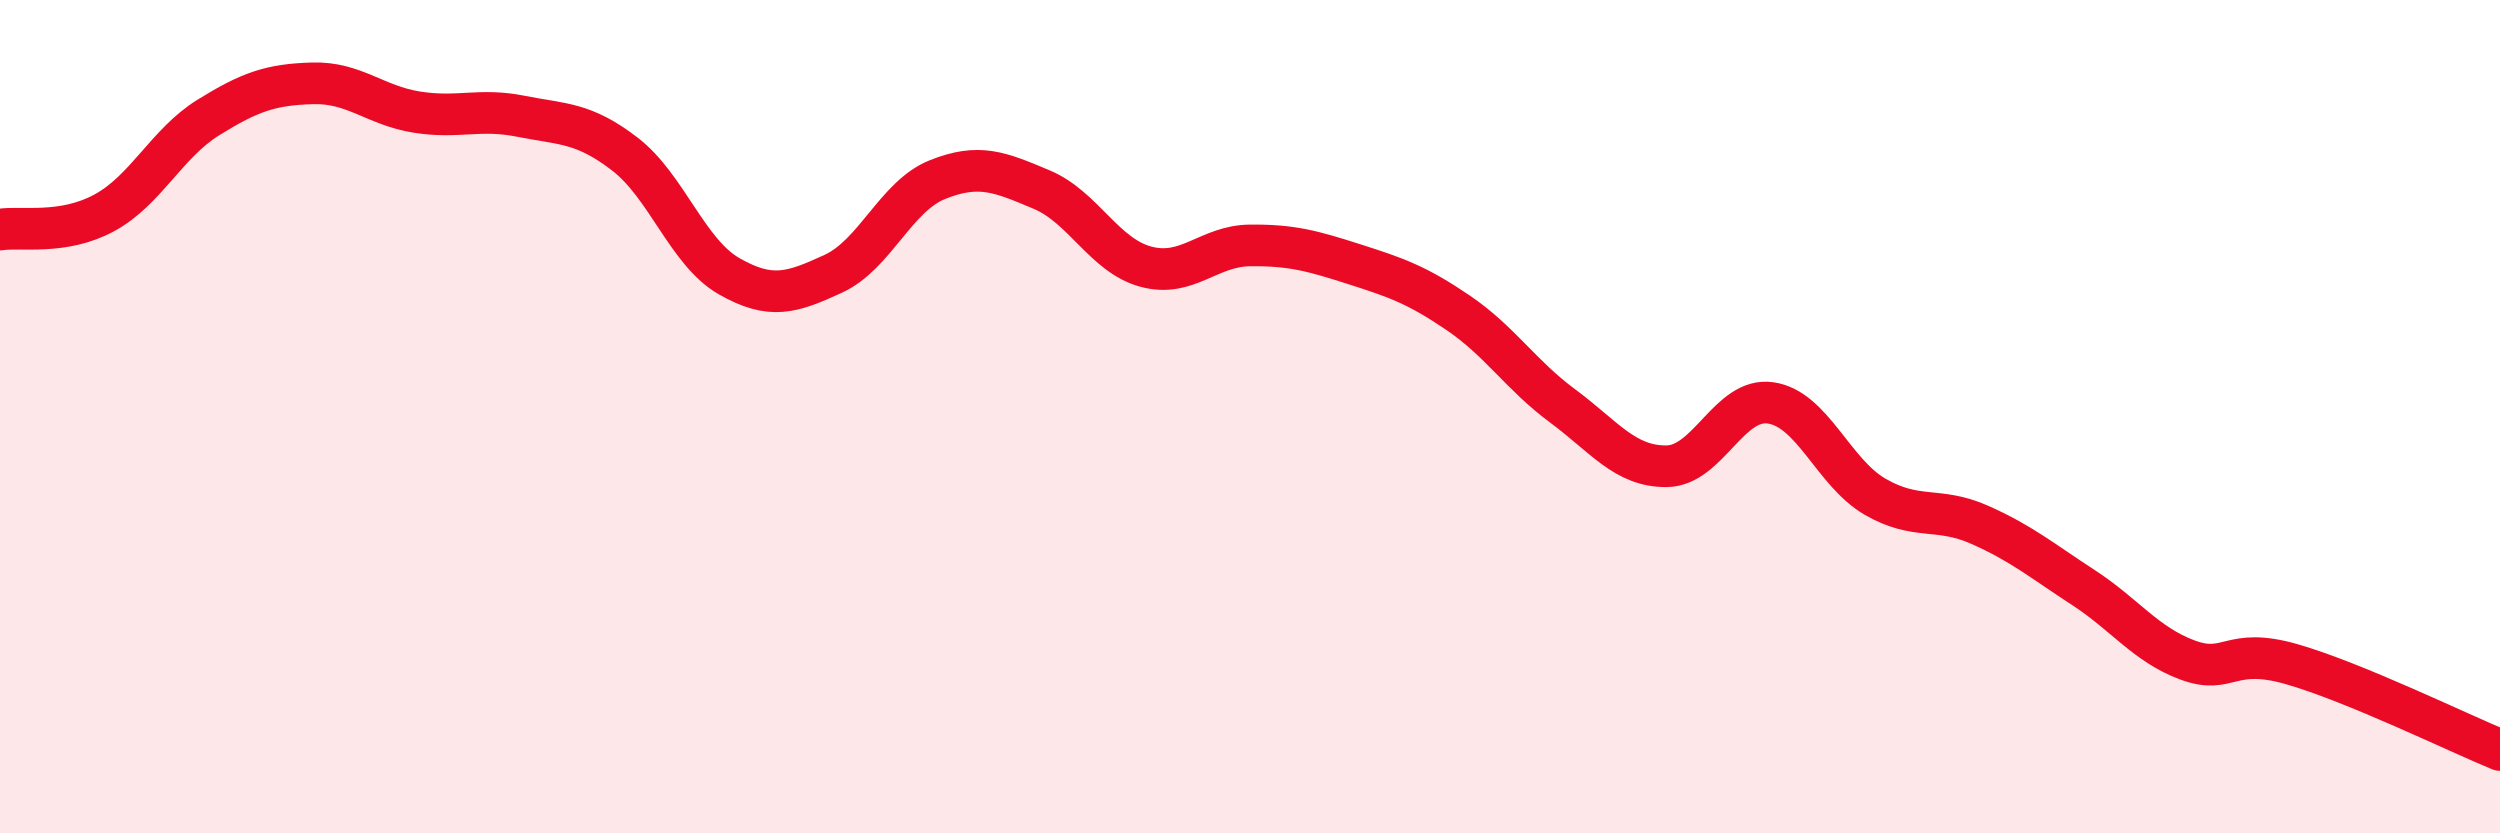
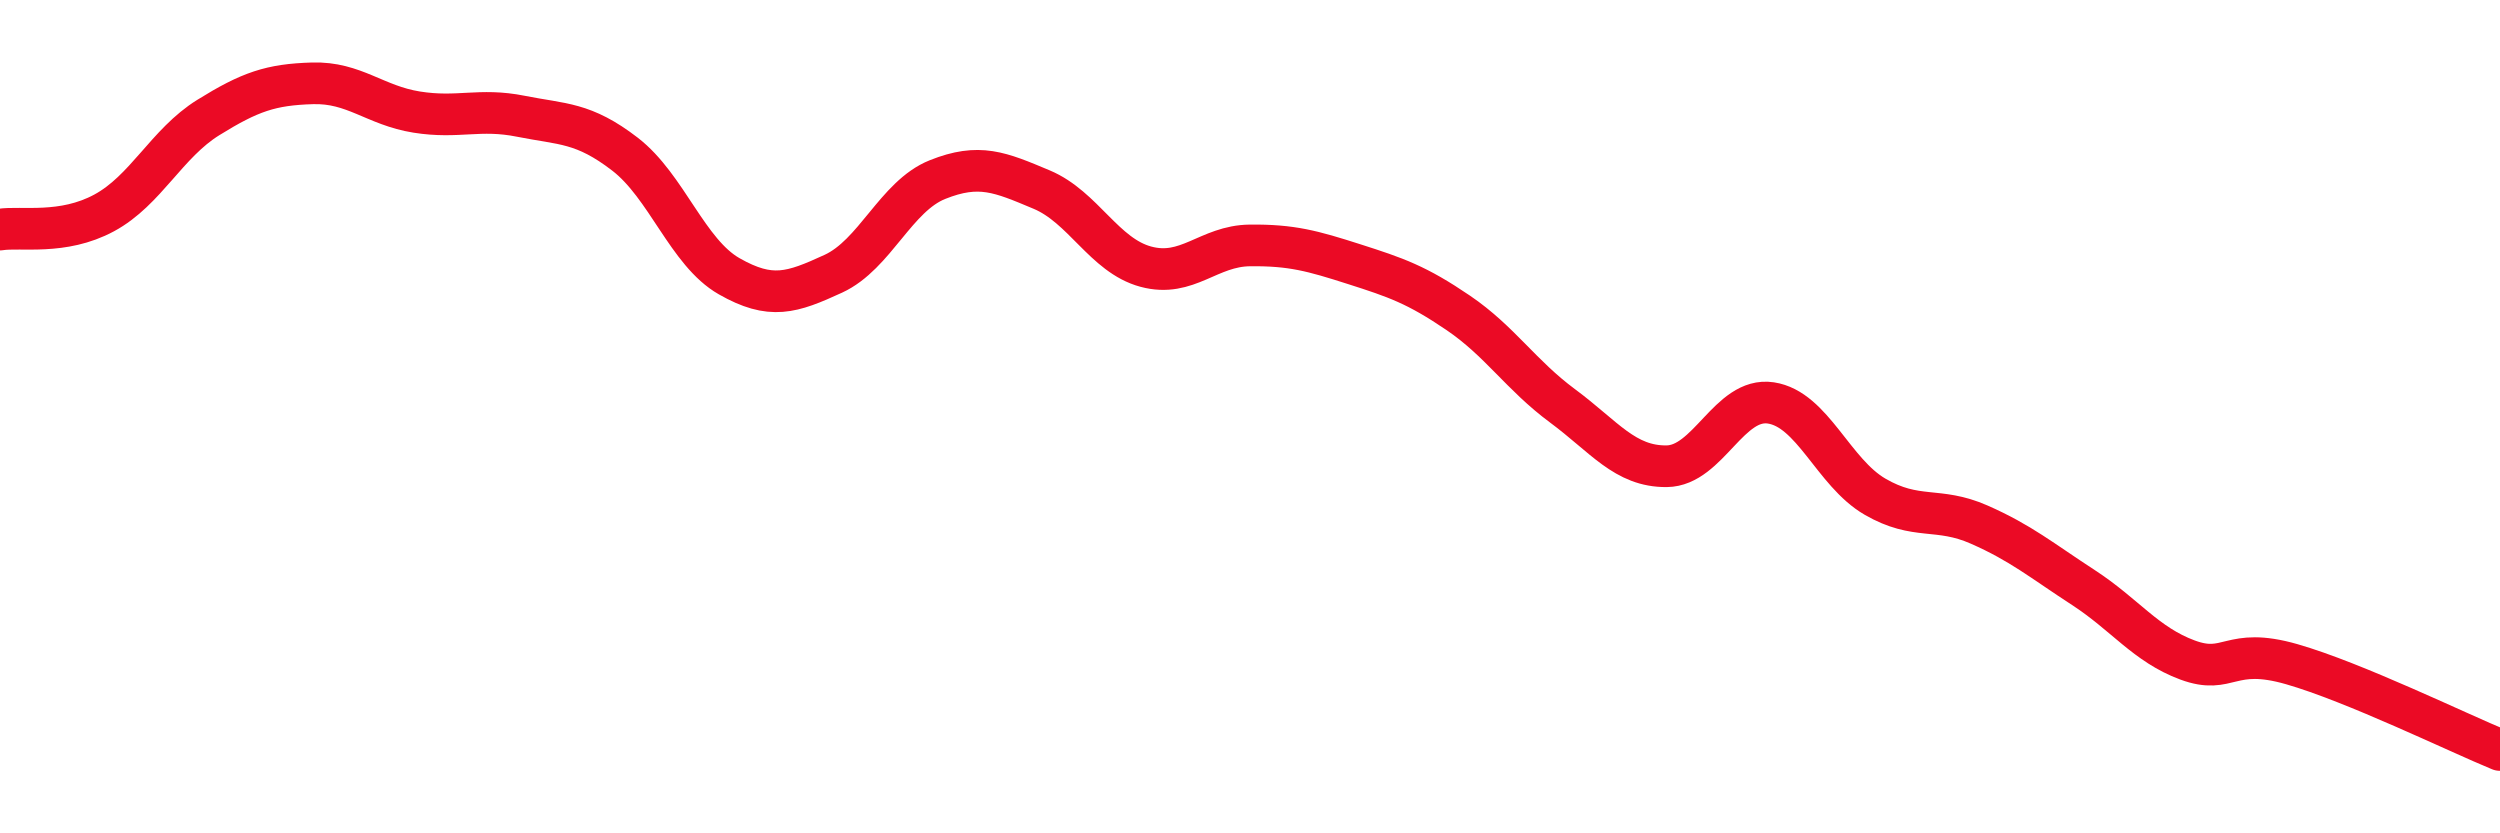
<svg xmlns="http://www.w3.org/2000/svg" width="60" height="20" viewBox="0 0 60 20">
-   <path d="M 0,5.51 C 0.5,5.43 1.5,5.65 2.5,5.11 C 3.5,4.57 4,3.44 5,2.82 C 6,2.2 6.5,2.03 7.5,2 C 8.5,1.97 9,2.53 10,2.69 C 11,2.85 11.5,2.59 12.5,2.79 C 13.5,2.99 14,2.93 15,3.7 C 16,4.47 16.5,6.06 17.5,6.63 C 18.5,7.2 19,7.03 20,6.57 C 21,6.11 21.5,4.71 22.5,4.31 C 23.5,3.91 24,4.13 25,4.55 C 26,4.97 26.5,6.13 27.5,6.4 C 28.5,6.67 29,5.9 30,5.89 C 31,5.88 31.5,6.02 32.5,6.34 C 33.5,6.66 34,6.83 35,7.51 C 36,8.19 36.5,9 37.5,9.74 C 38.5,10.48 39,11.2 40,11.19 C 41,11.18 41.5,9.52 42.5,9.67 C 43.5,9.82 44,11.34 45,11.92 C 46,12.5 46.5,12.15 47.5,12.59 C 48.5,13.03 49,13.45 50,14.1 C 51,14.75 51.5,15.47 52.5,15.84 C 53.5,16.21 53.5,15.51 55,15.94 C 56.5,16.37 59,17.59 60,18L60 20L0 20Z" fill="#EB0A25" opacity="0.1" stroke-linecap="round" stroke-linejoin="round" />
  <path d="M 0,5.51 C 0.5,5.43 1.5,5.65 2.5,5.11 C 3.5,4.57 4,3.44 5,2.82 C 6,2.2 6.5,2.03 7.5,2 C 8.5,1.97 9,2.53 10,2.69 C 11,2.85 11.5,2.59 12.5,2.79 C 13.5,2.99 14,2.93 15,3.7 C 16,4.47 16.5,6.06 17.5,6.63 C 18.5,7.2 19,7.03 20,6.57 C 21,6.11 21.5,4.71 22.5,4.31 C 23.5,3.91 24,4.13 25,4.55 C 26,4.97 26.5,6.13 27.5,6.4 C 28.5,6.67 29,5.9 30,5.89 C 31,5.88 31.5,6.02 32.5,6.34 C 33.5,6.66 34,6.83 35,7.51 C 36,8.19 36.5,9 37.5,9.74 C 38.5,10.48 39,11.2 40,11.19 C 41,11.18 41.5,9.52 42.5,9.67 C 43.5,9.82 44,11.34 45,11.92 C 46,12.5 46.5,12.15 47.5,12.59 C 48.5,13.03 49,13.45 50,14.1 C 51,14.75 51.5,15.47 52.5,15.84 C 53.5,16.21 53.5,15.51 55,15.94 C 56.5,16.37 59,17.59 60,18" stroke="#EB0A25" stroke-width="1" fill="none" stroke-linecap="round" stroke-linejoin="round" />
</svg>